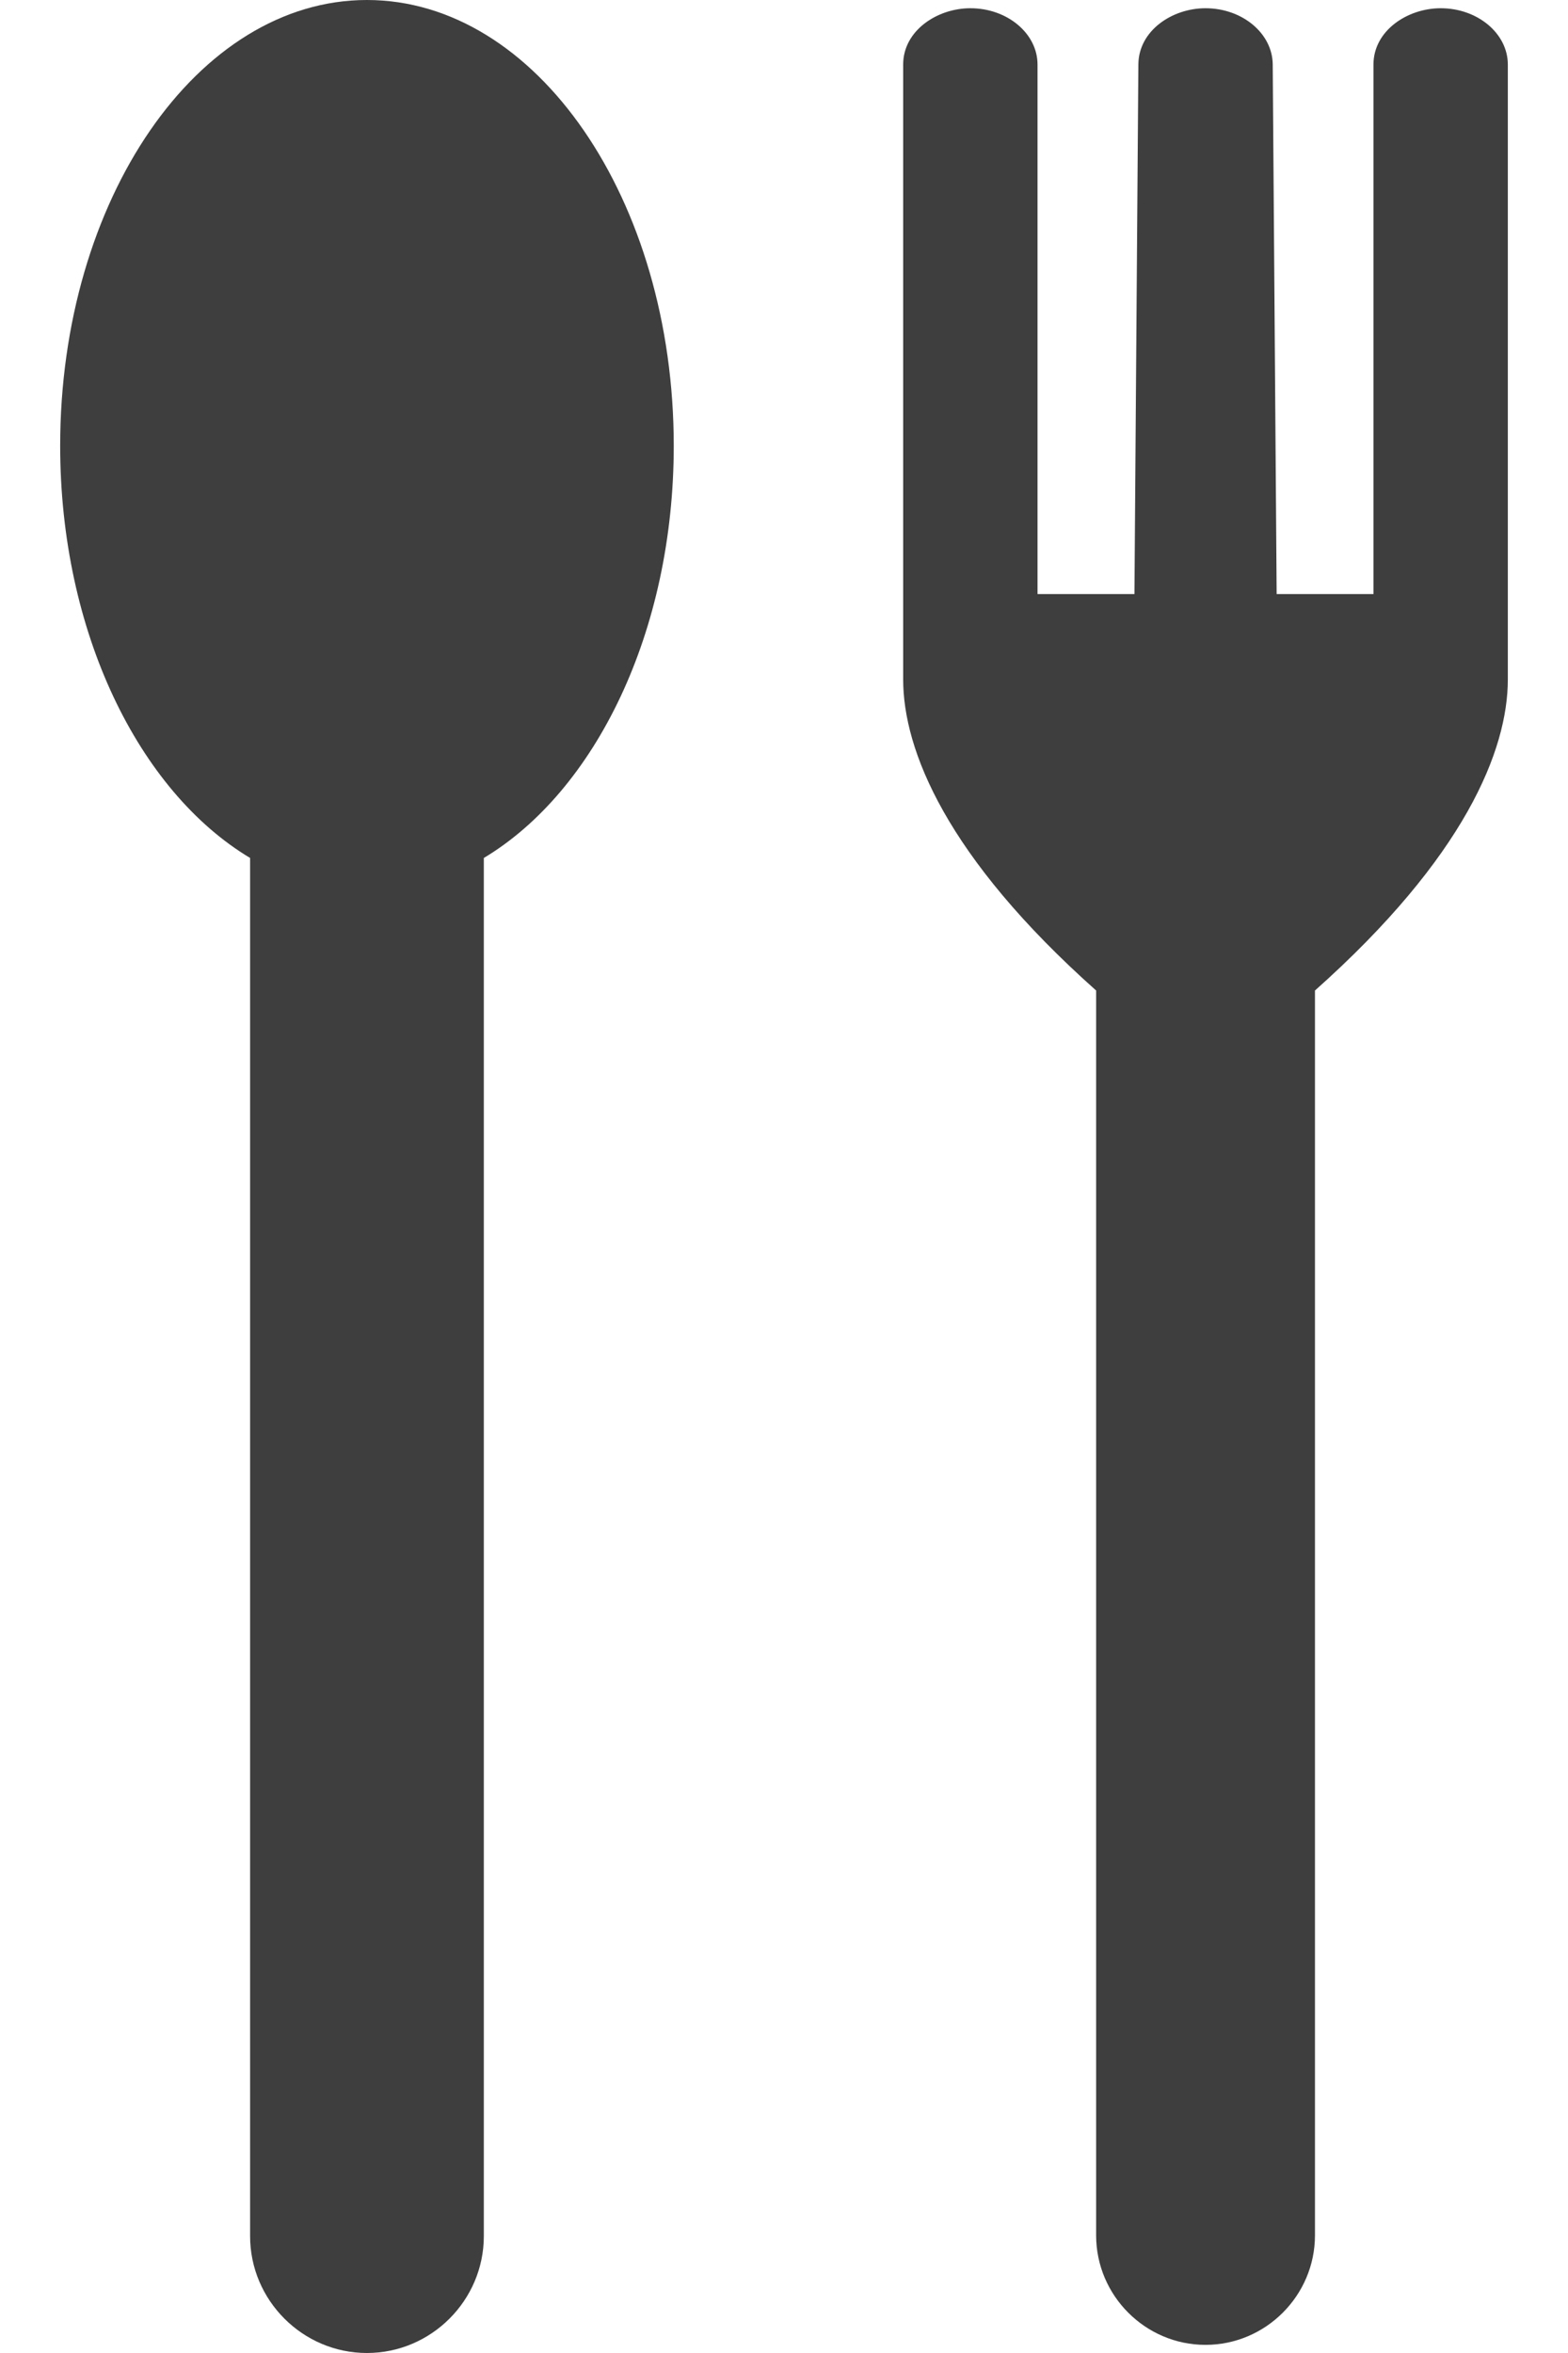
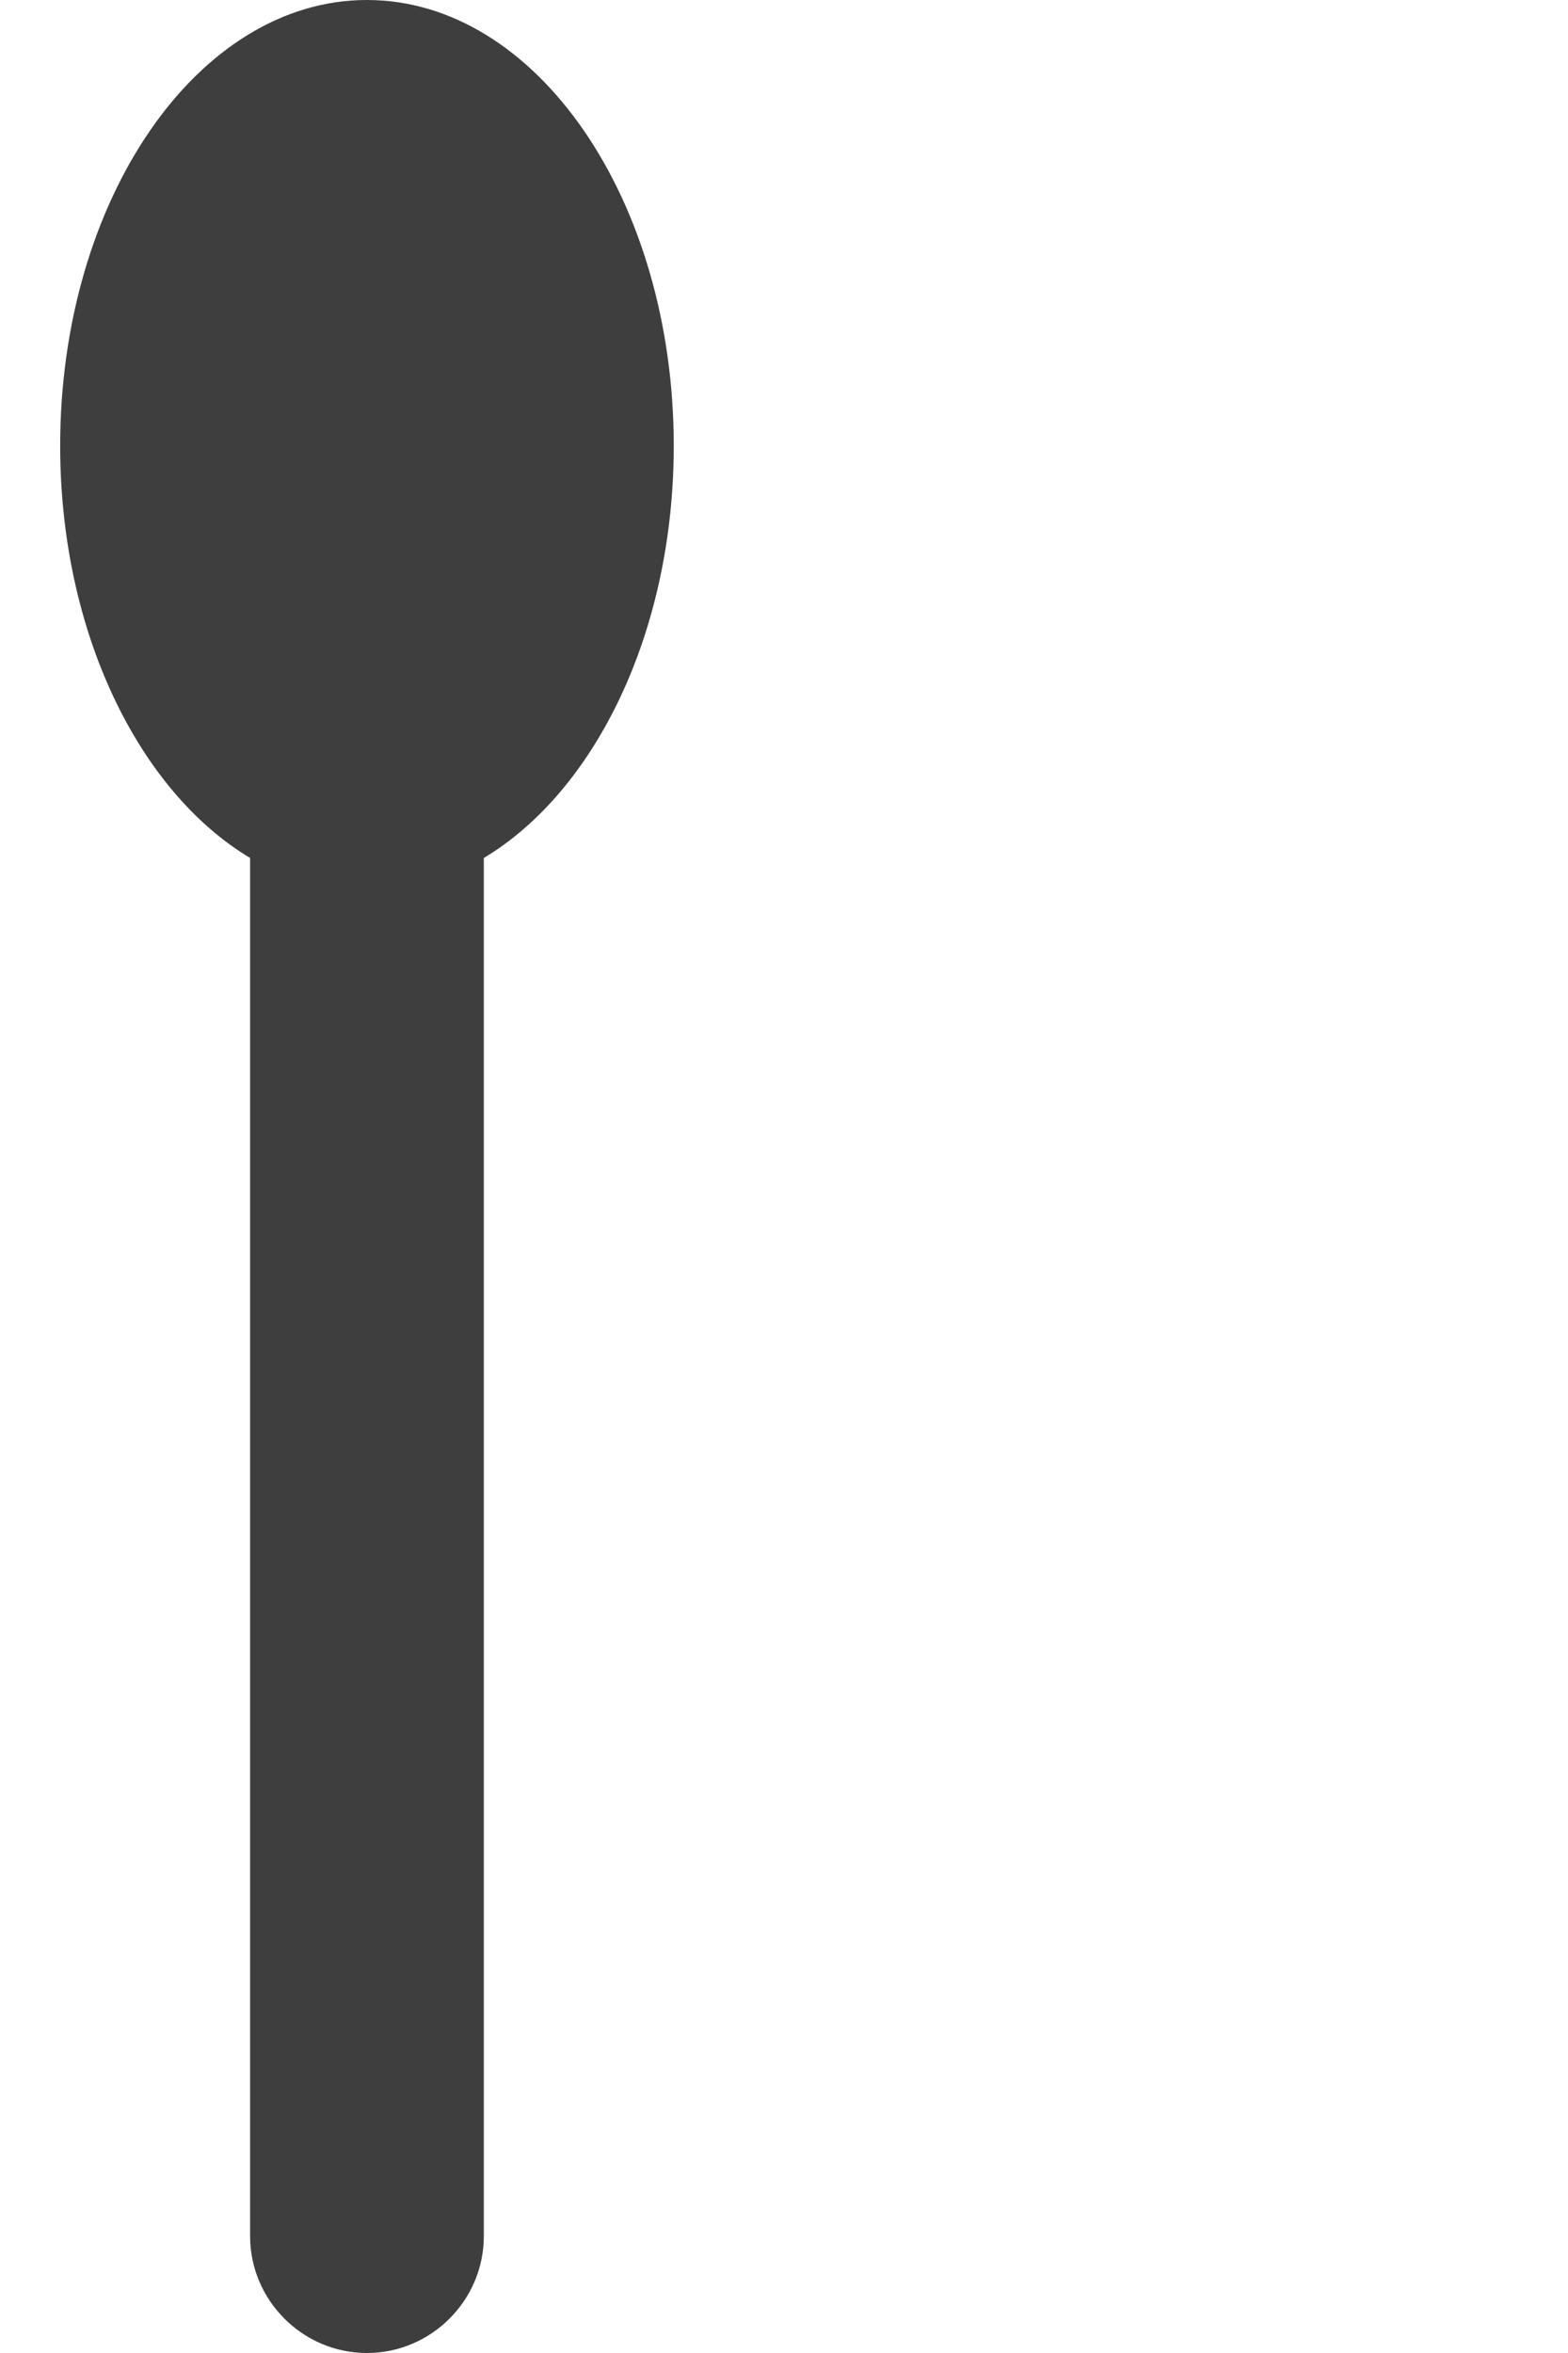
<svg xmlns="http://www.w3.org/2000/svg" width="16" height="24" viewBox="0 0 16 24" fill="none">
  <path fill-rule="evenodd" clip-rule="evenodd" d="M3.744 0C5.473 0 6.875 2.036 6.875 4.547C6.875 6.444 6.074 8.07 4.937 8.751V22.808C4.937 23.463 4.4 24 3.744 24C3.089 24 2.552 23.463 2.552 22.808V8.751C1.415 8.07 0.614 6.444 0.614 4.547C0.614 2.036 2.016 0 3.744 0Z" fill="#3E3E3E" />
-   <path fill-rule="evenodd" clip-rule="evenodd" d="M11.185 10.103L11.185 22.8C11.185 23.414 11.687 23.917 12.301 23.917C12.915 23.917 13.418 23.414 13.418 22.8V10.103C14.947 8.742 15.386 7.65 15.386 6.93V0.658C15.386 0.342 15.078 0.084 14.701 0.084C14.361 0.084 14.015 0.313 14.015 0.658V6.059H13.027L12.987 0.658C12.985 0.342 12.678 0.084 12.301 0.084C11.96 0.084 11.618 0.313 11.616 0.658L11.576 6.059H10.587V0.658C10.587 0.342 10.279 0.084 9.902 0.084C9.562 0.084 9.216 0.313 9.216 0.658V6.93C9.216 7.65 9.656 8.742 11.185 10.103Z" fill="#3E3E3E" />
</svg>